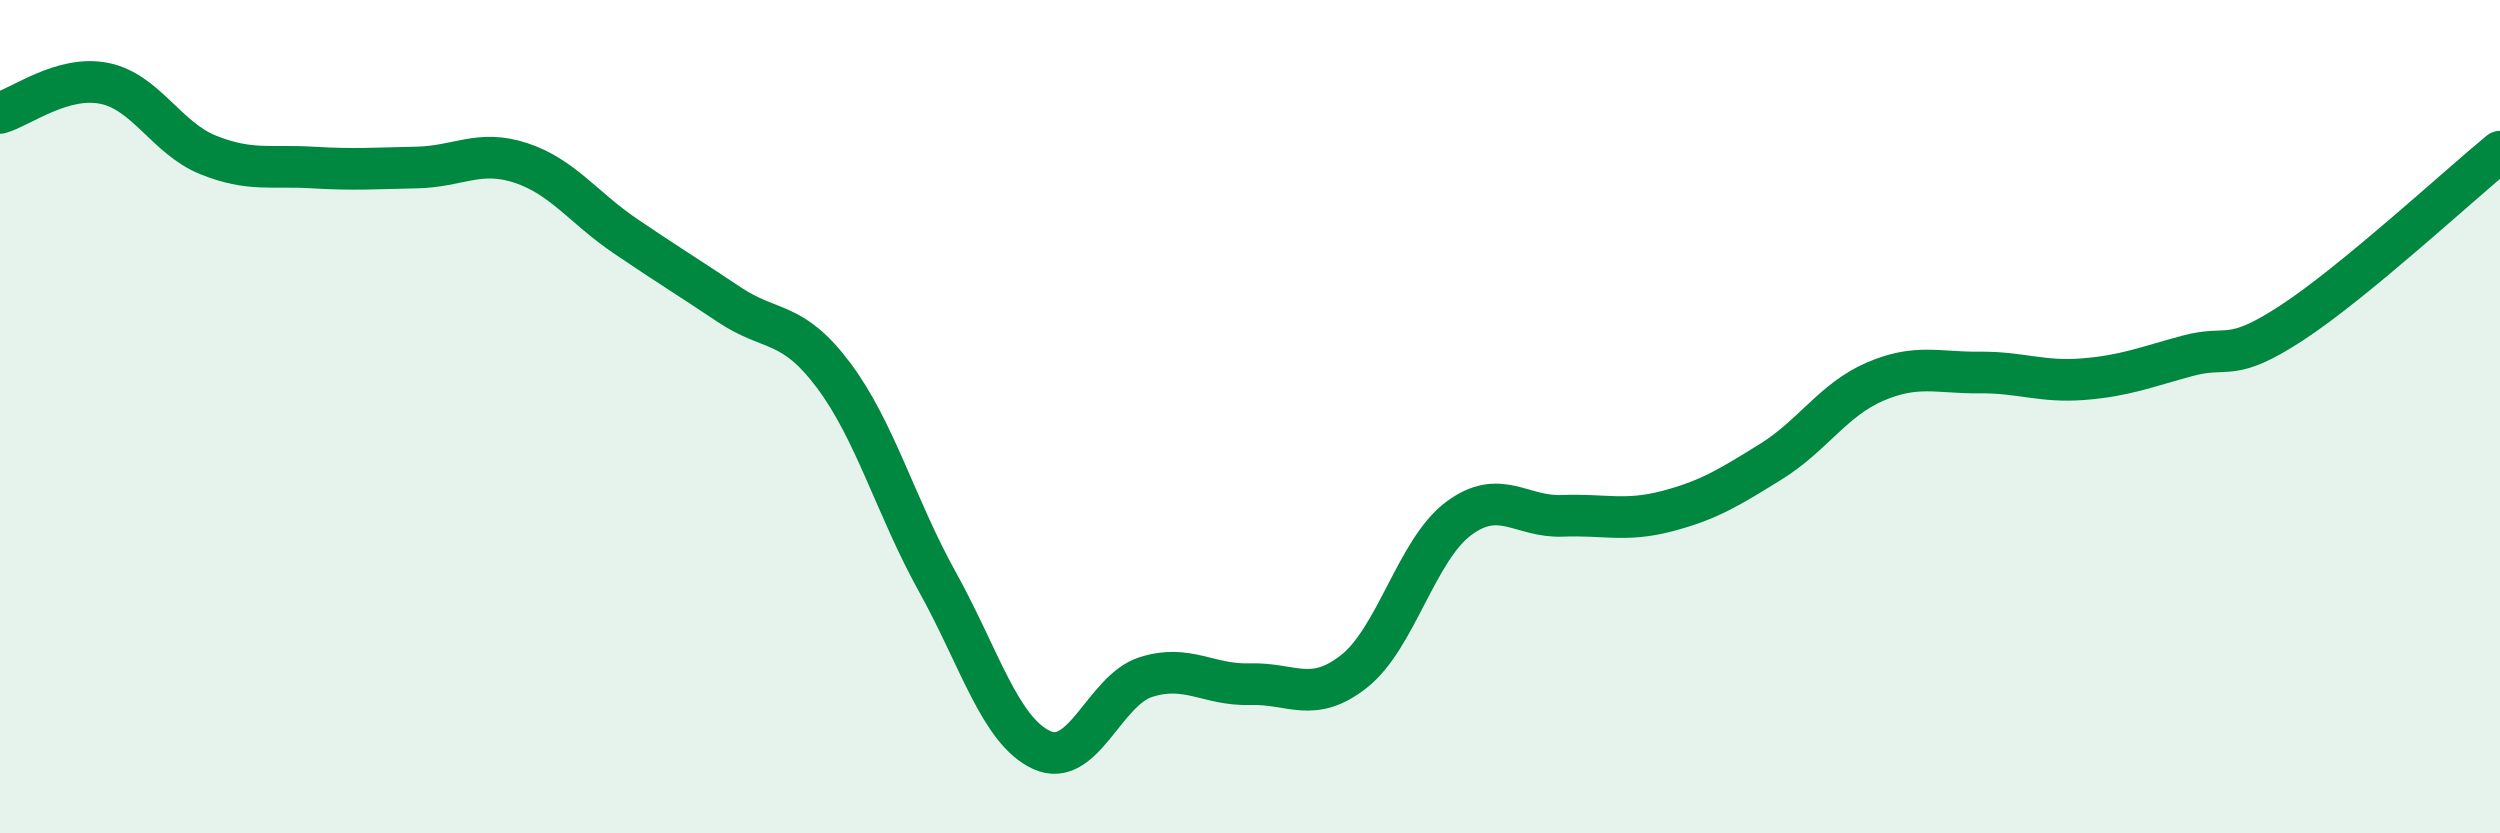
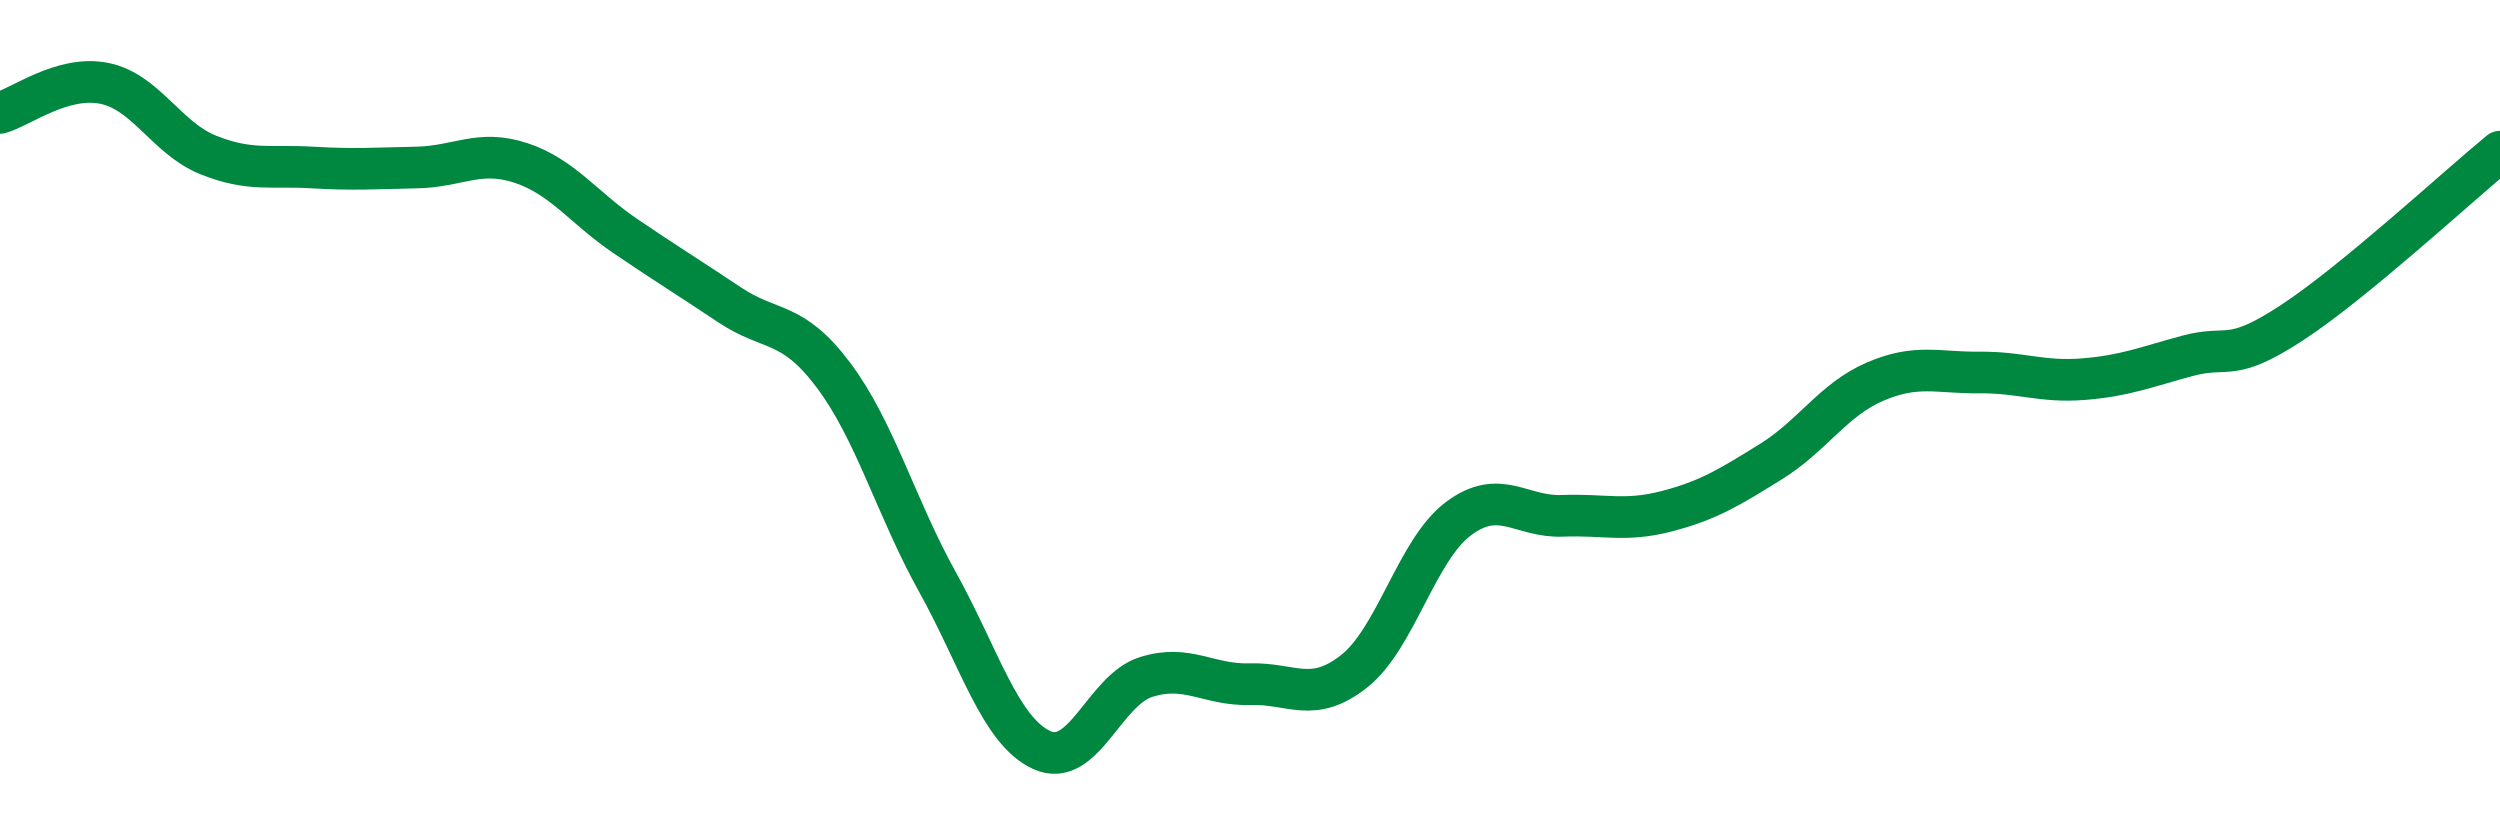
<svg xmlns="http://www.w3.org/2000/svg" width="60" height="20" viewBox="0 0 60 20">
-   <path d="M 0,2.71 C 0.5,2.57 1.5,1.8 2.5,2 C 3.5,2.2 4,3.32 5,3.72 C 6,4.12 6.5,3.96 7.5,4.02 C 8.5,4.08 9,4.04 10,4.02 C 11,4 11.5,3.58 12.5,3.91 C 13.5,4.24 14,4.98 15,5.66 C 16,6.34 16.5,6.64 17.5,7.31 C 18.5,7.98 19,7.67 20,9 C 21,10.33 21.5,12.17 22.5,13.97 C 23.5,15.77 24,17.54 25,18 C 26,18.46 26.5,16.57 27.5,16.25 C 28.5,15.93 29,16.45 30,16.42 C 31,16.39 31.5,16.9 32.5,16.11 C 33.5,15.32 34,13.2 35,12.45 C 36,11.7 36.5,12.42 37.5,12.38 C 38.5,12.34 39,12.53 40,12.27 C 41,12.01 41.5,11.7 42.5,11.08 C 43.5,10.46 44,9.59 45,9.16 C 46,8.73 46.5,8.95 47.5,8.94 C 48.5,8.93 49,9.18 50,9.1 C 51,9.02 51.5,8.81 52.5,8.54 C 53.5,8.27 53.5,8.73 55,7.75 C 56.5,6.77 59,4.46 60,3.64L60 20L0 20Z" fill="#008740" opacity="0.1" stroke-linecap="round" stroke-linejoin="round" />
  <path d="M 0,2.71 C 0.5,2.57 1.5,1.8 2.5,2 C 3.5,2.2 4,3.32 5,3.72 C 6,4.12 6.5,3.96 7.5,4.02 C 8.5,4.08 9,4.04 10,4.02 C 11,4 11.5,3.58 12.5,3.91 C 13.5,4.24 14,4.98 15,5.66 C 16,6.34 16.5,6.64 17.5,7.31 C 18.5,7.98 19,7.67 20,9 C 21,10.33 21.5,12.17 22.5,13.97 C 23.5,15.77 24,17.54 25,18 C 26,18.46 26.5,16.57 27.5,16.25 C 28.5,15.93 29,16.45 30,16.42 C 31,16.39 31.5,16.9 32.5,16.11 C 33.5,15.32 34,13.2 35,12.45 C 36,11.7 36.5,12.42 37.5,12.38 C 38.5,12.34 39,12.53 40,12.27 C 41,12.01 41.5,11.7 42.5,11.08 C 43.5,10.46 44,9.59 45,9.16 C 46,8.73 46.5,8.95 47.5,8.94 C 48.5,8.93 49,9.18 50,9.1 C 51,9.02 51.5,8.81 52.5,8.54 C 53.5,8.27 53.5,8.73 55,7.75 C 56.5,6.77 59,4.46 60,3.64" stroke="#008740" stroke-width="1" fill="none" stroke-linecap="round" stroke-linejoin="round" />
</svg>